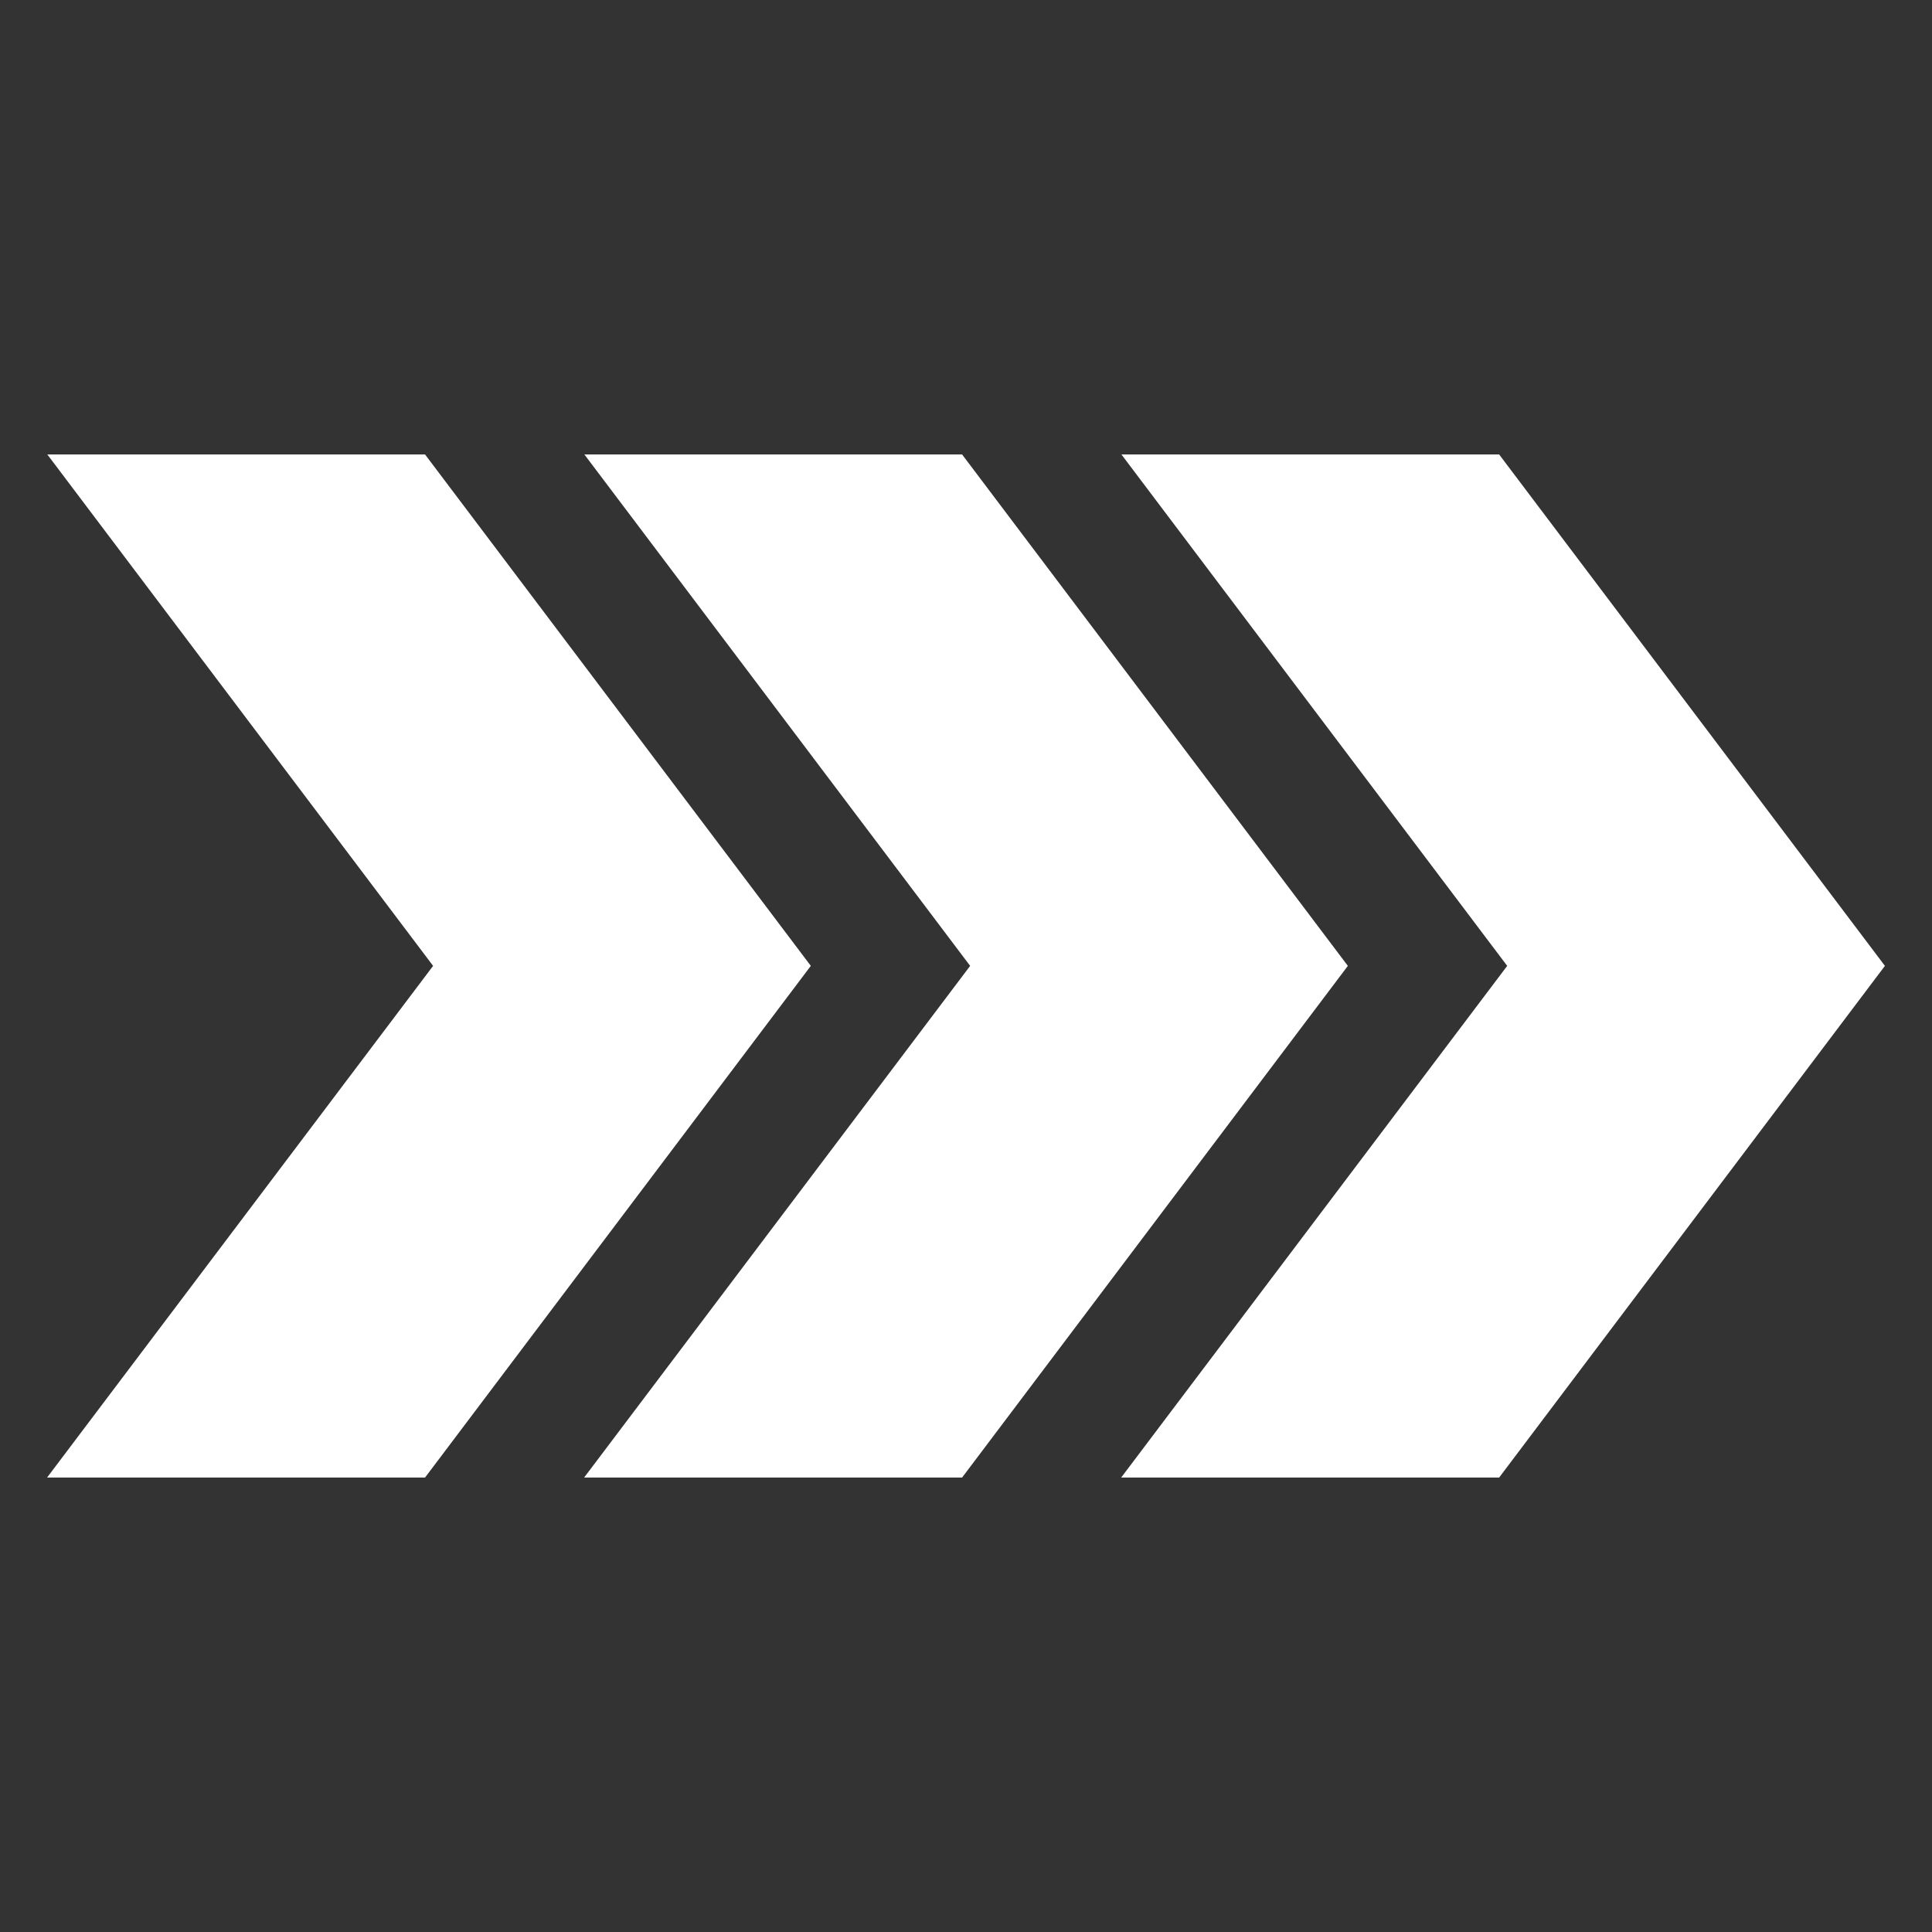
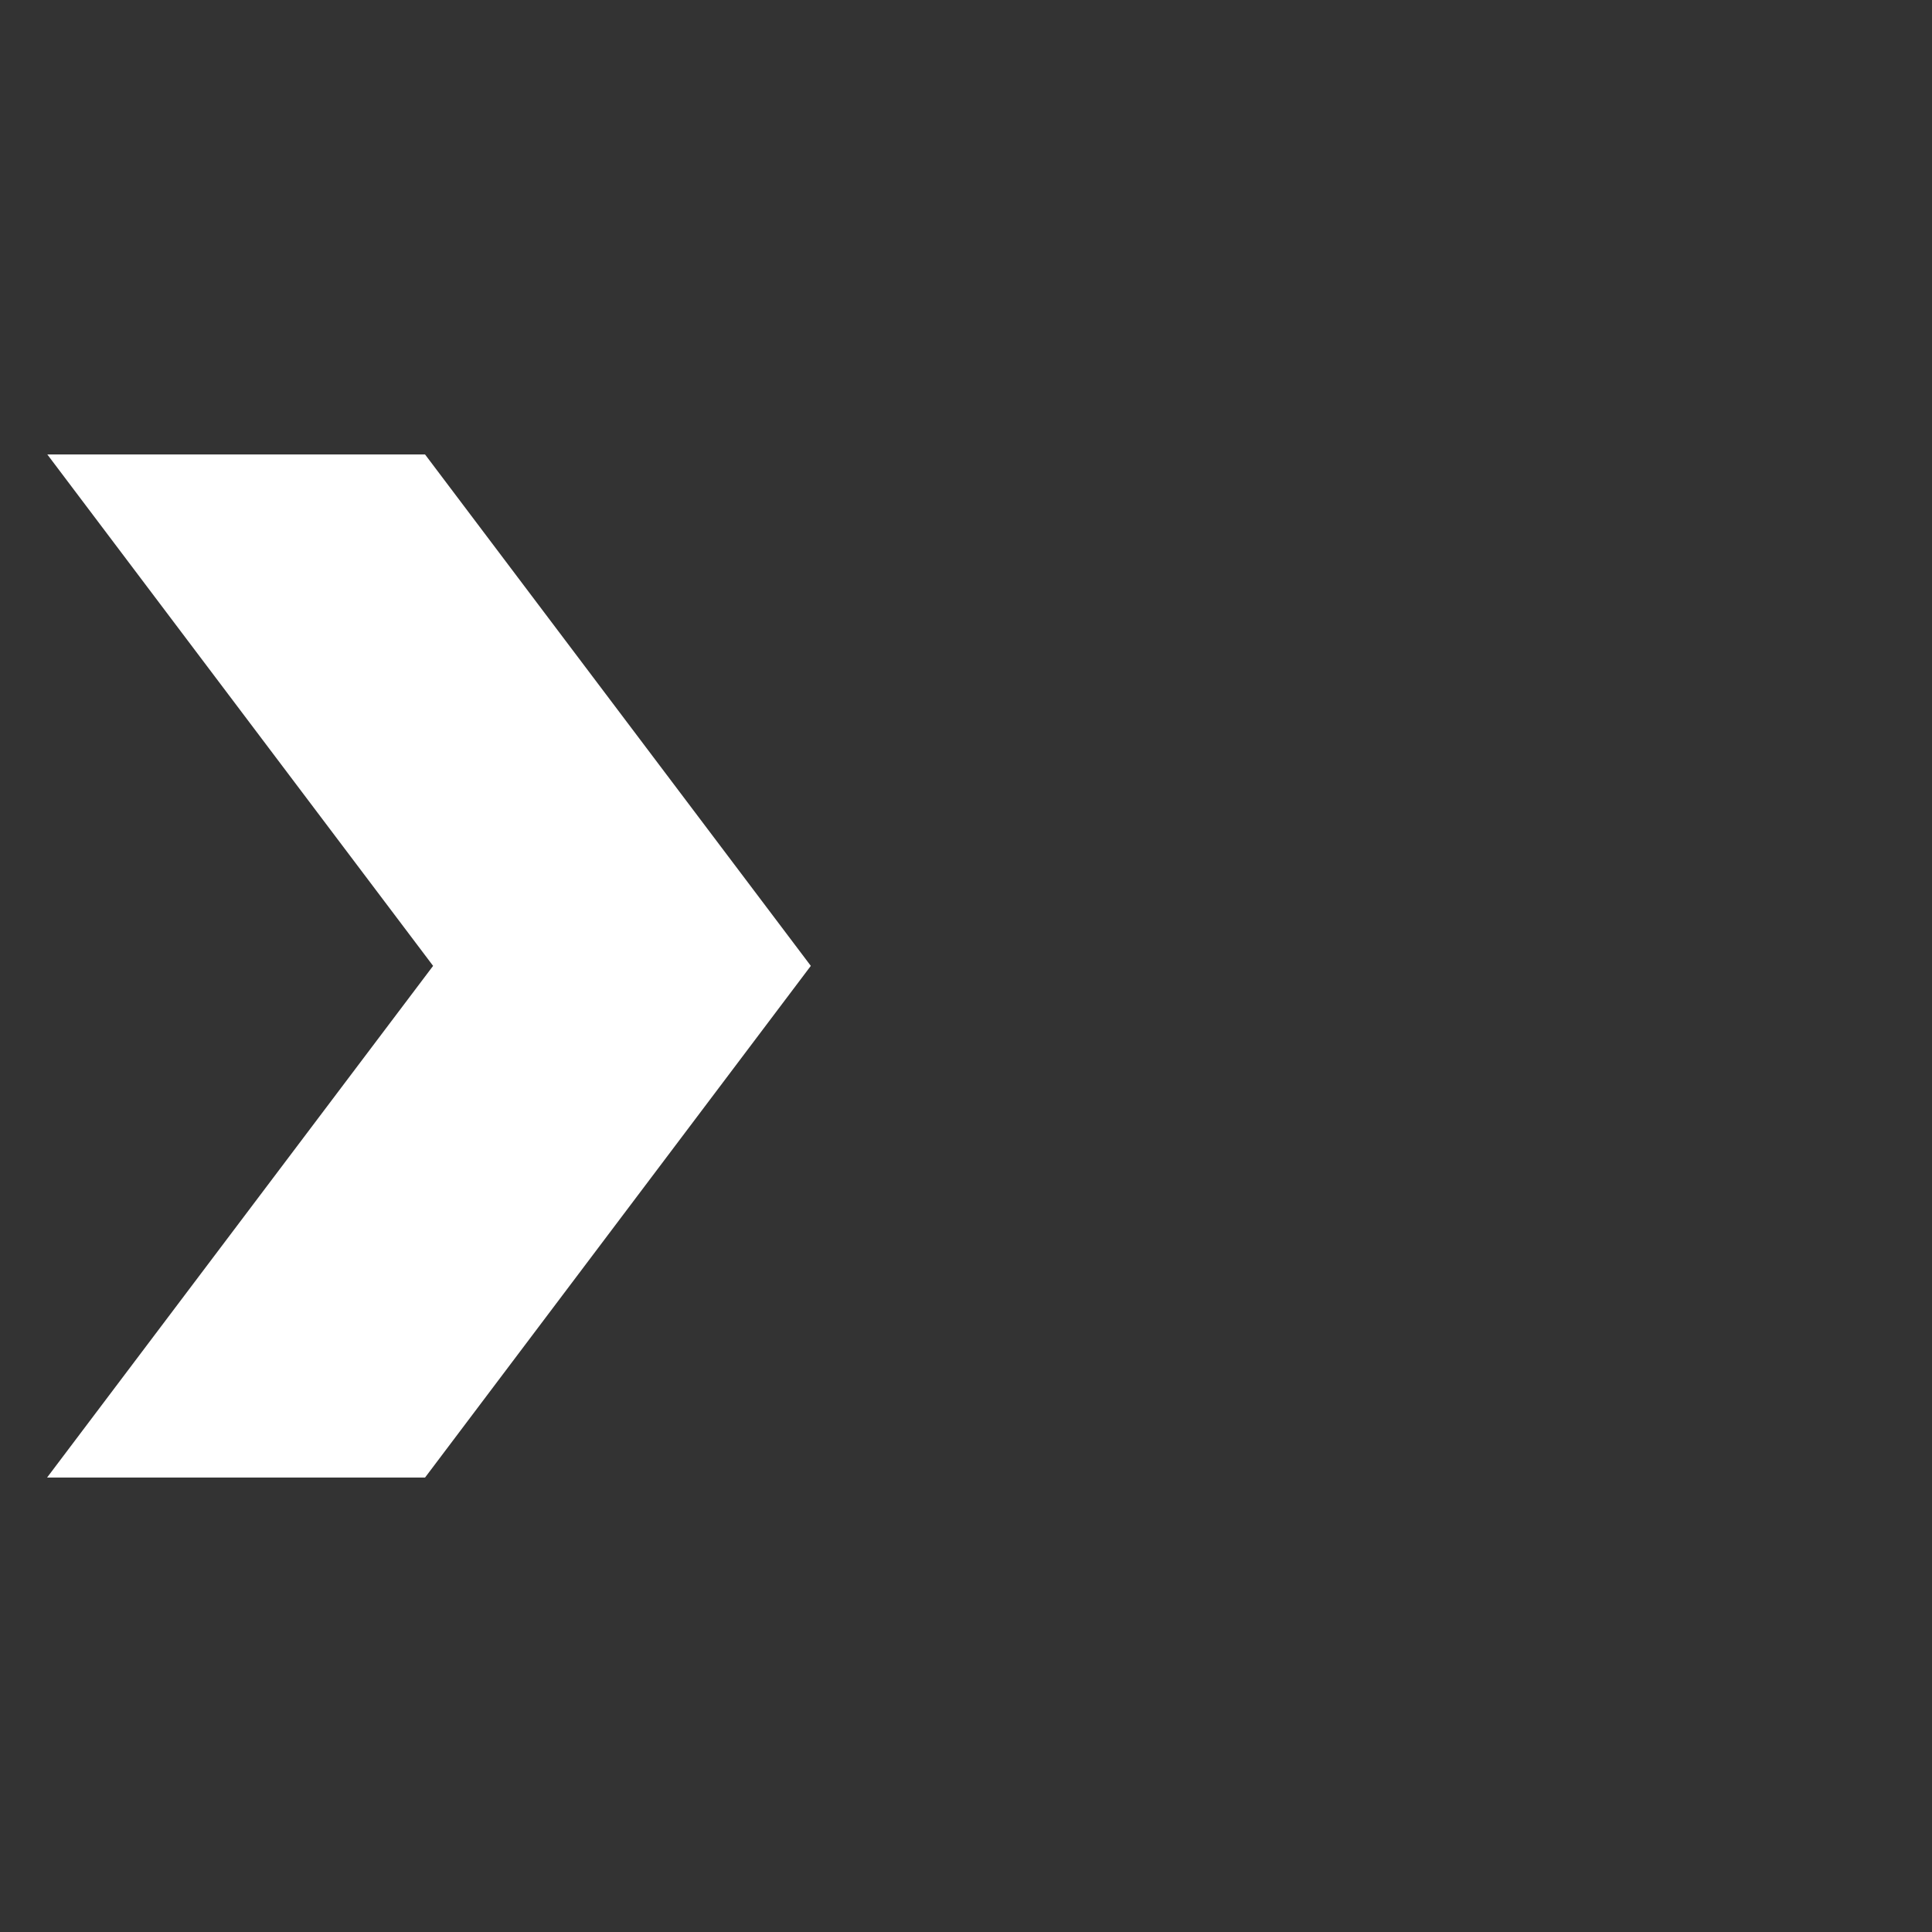
<svg xmlns="http://www.w3.org/2000/svg" id="Layer_2" version="1.1" viewBox="0 0 210.98 210.98">
  <rect x="0" y="0" width="210.98" height="210.98" fill="#333333" stroke="none" />
  <defs>
    <style>
      .st0 {
        fill: #fff;
      }
    </style>
  </defs>
-   <polygon class="st0" points="205.838 105.476 163.712 161.351 122.437 161.351 164.59 105.476 122.464 49.629 163.712 49.629 205.838 105.476" />
-   <polygon class="st0" points="147.19 105.476 105.065 161.351 63.789 161.351 105.943 105.476 63.817 49.629 105.064 49.629 147.19 105.476" />
  <polygon class="st0" points="88.543 105.476 46.417 161.351 5.142 161.351 47.296 105.476 5.169 49.629 46.417 49.629 88.543 105.476" />
</svg>